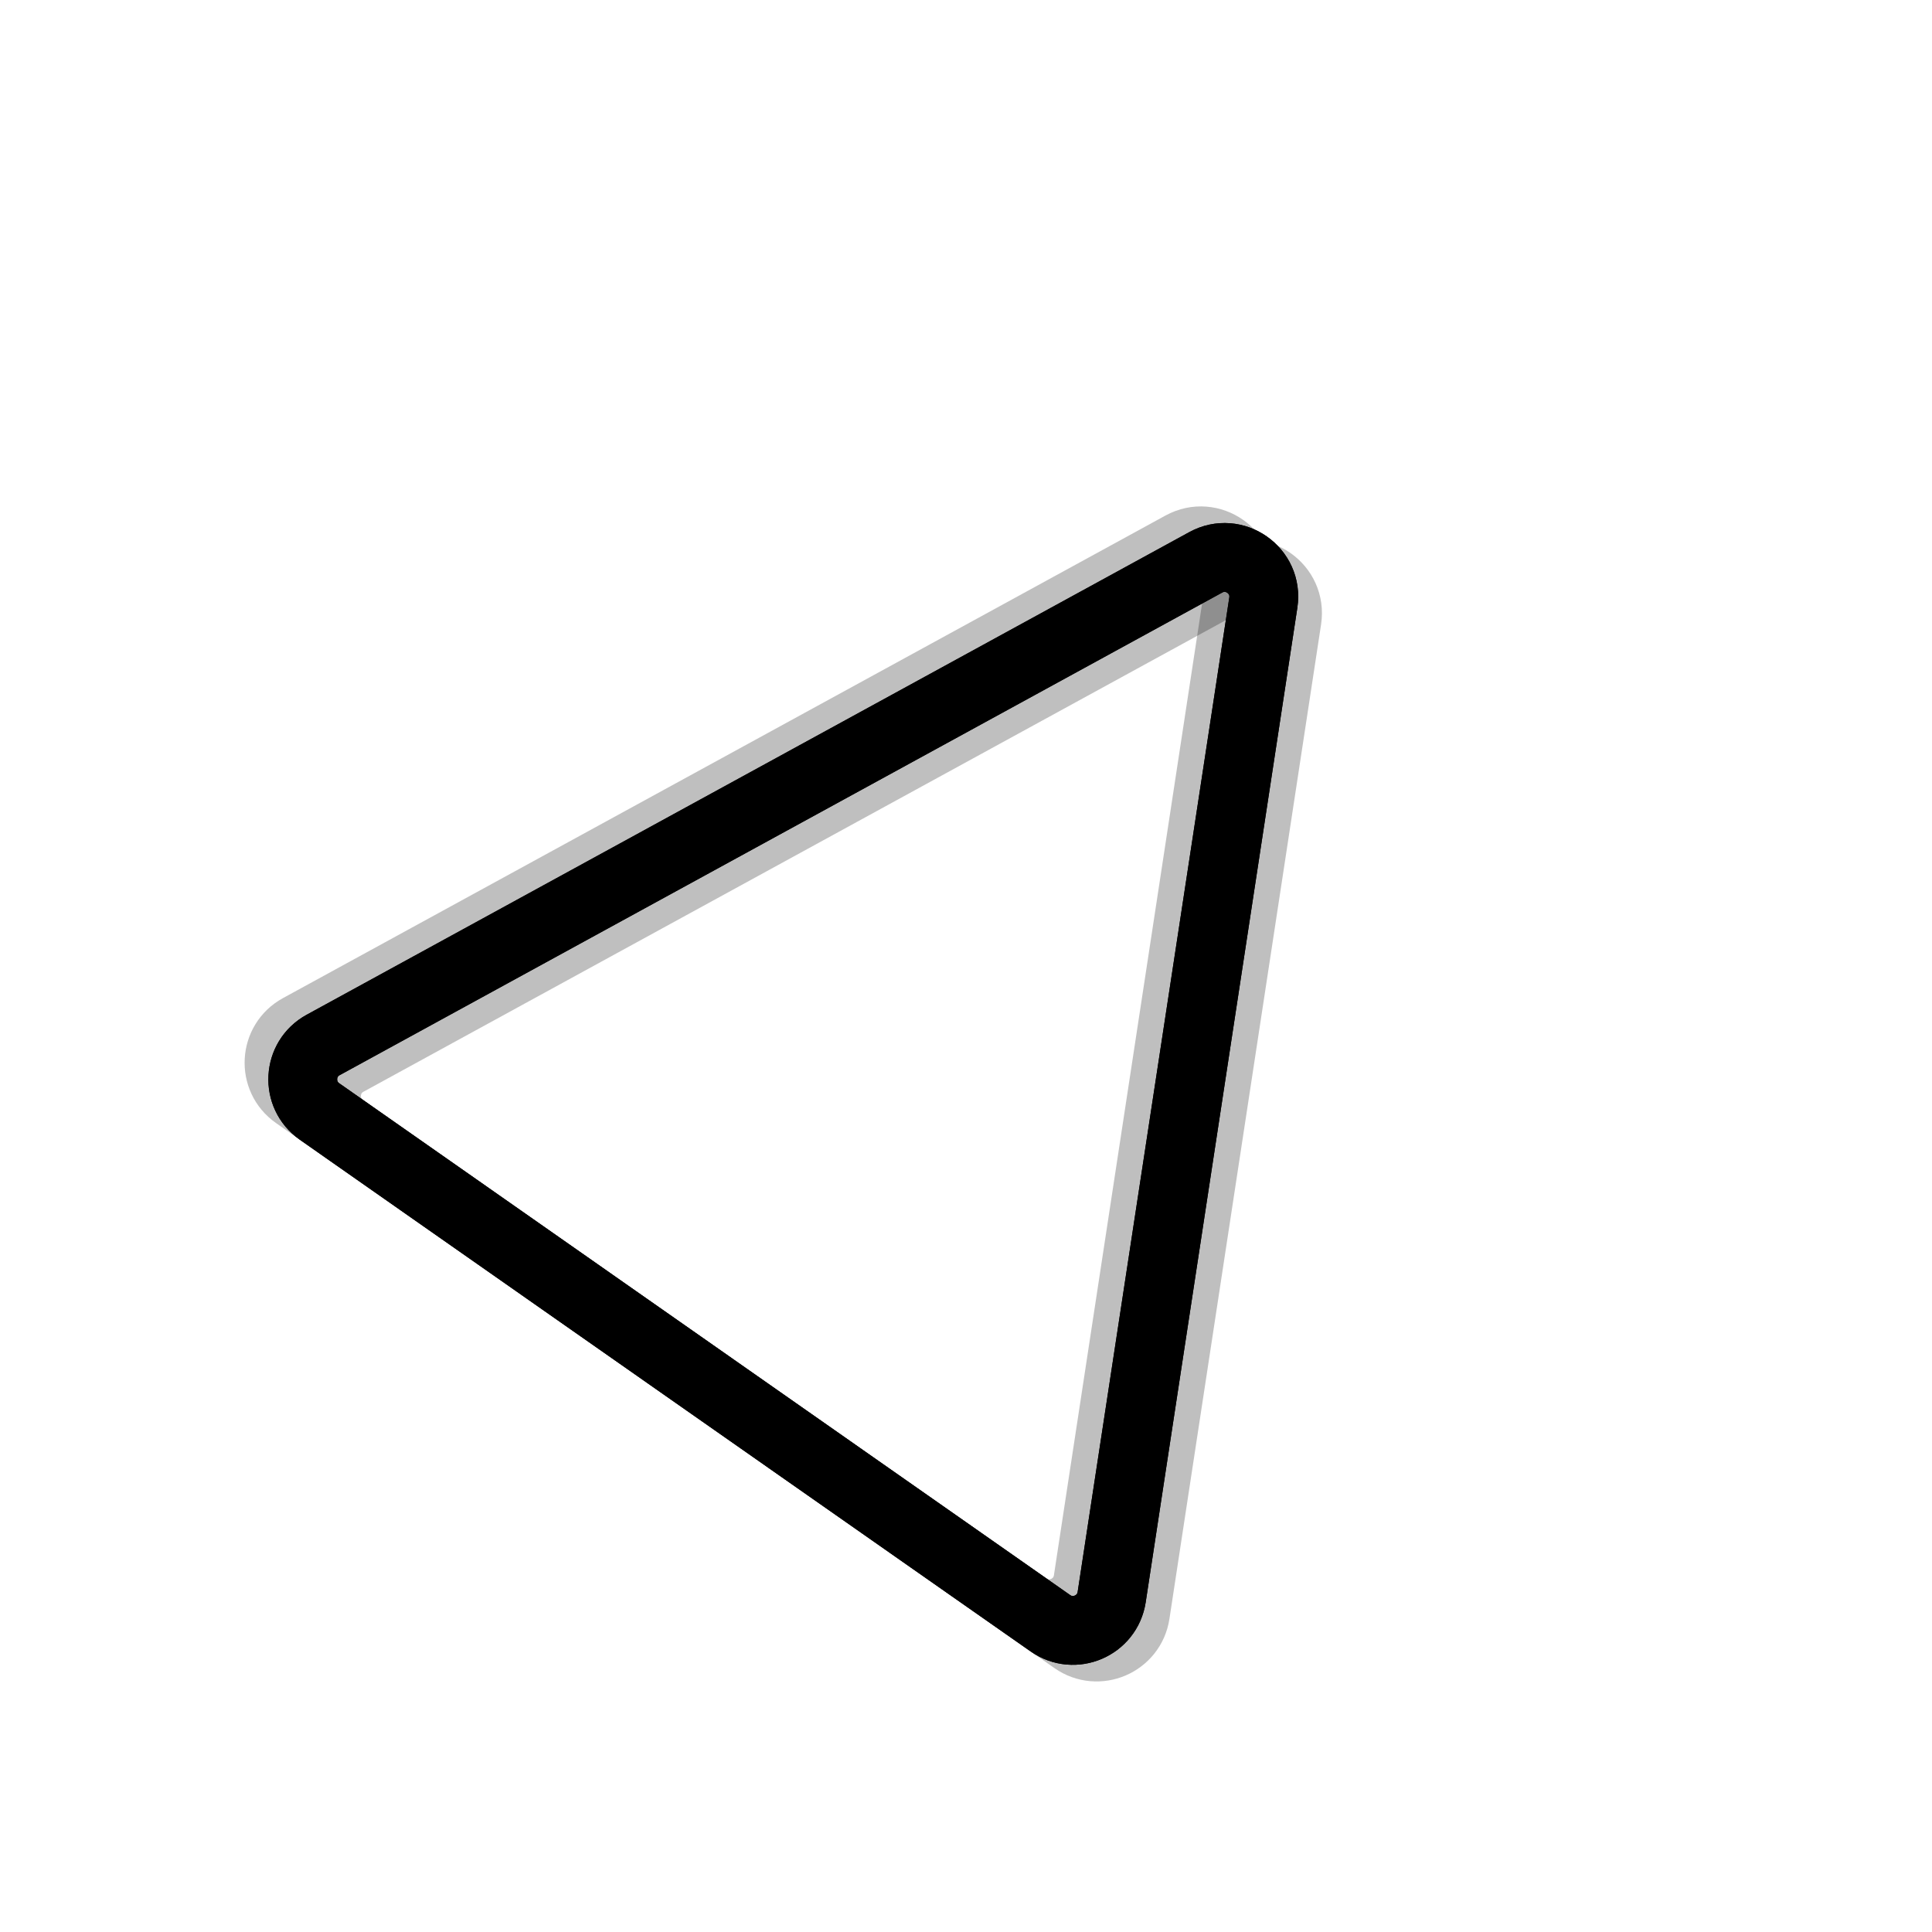
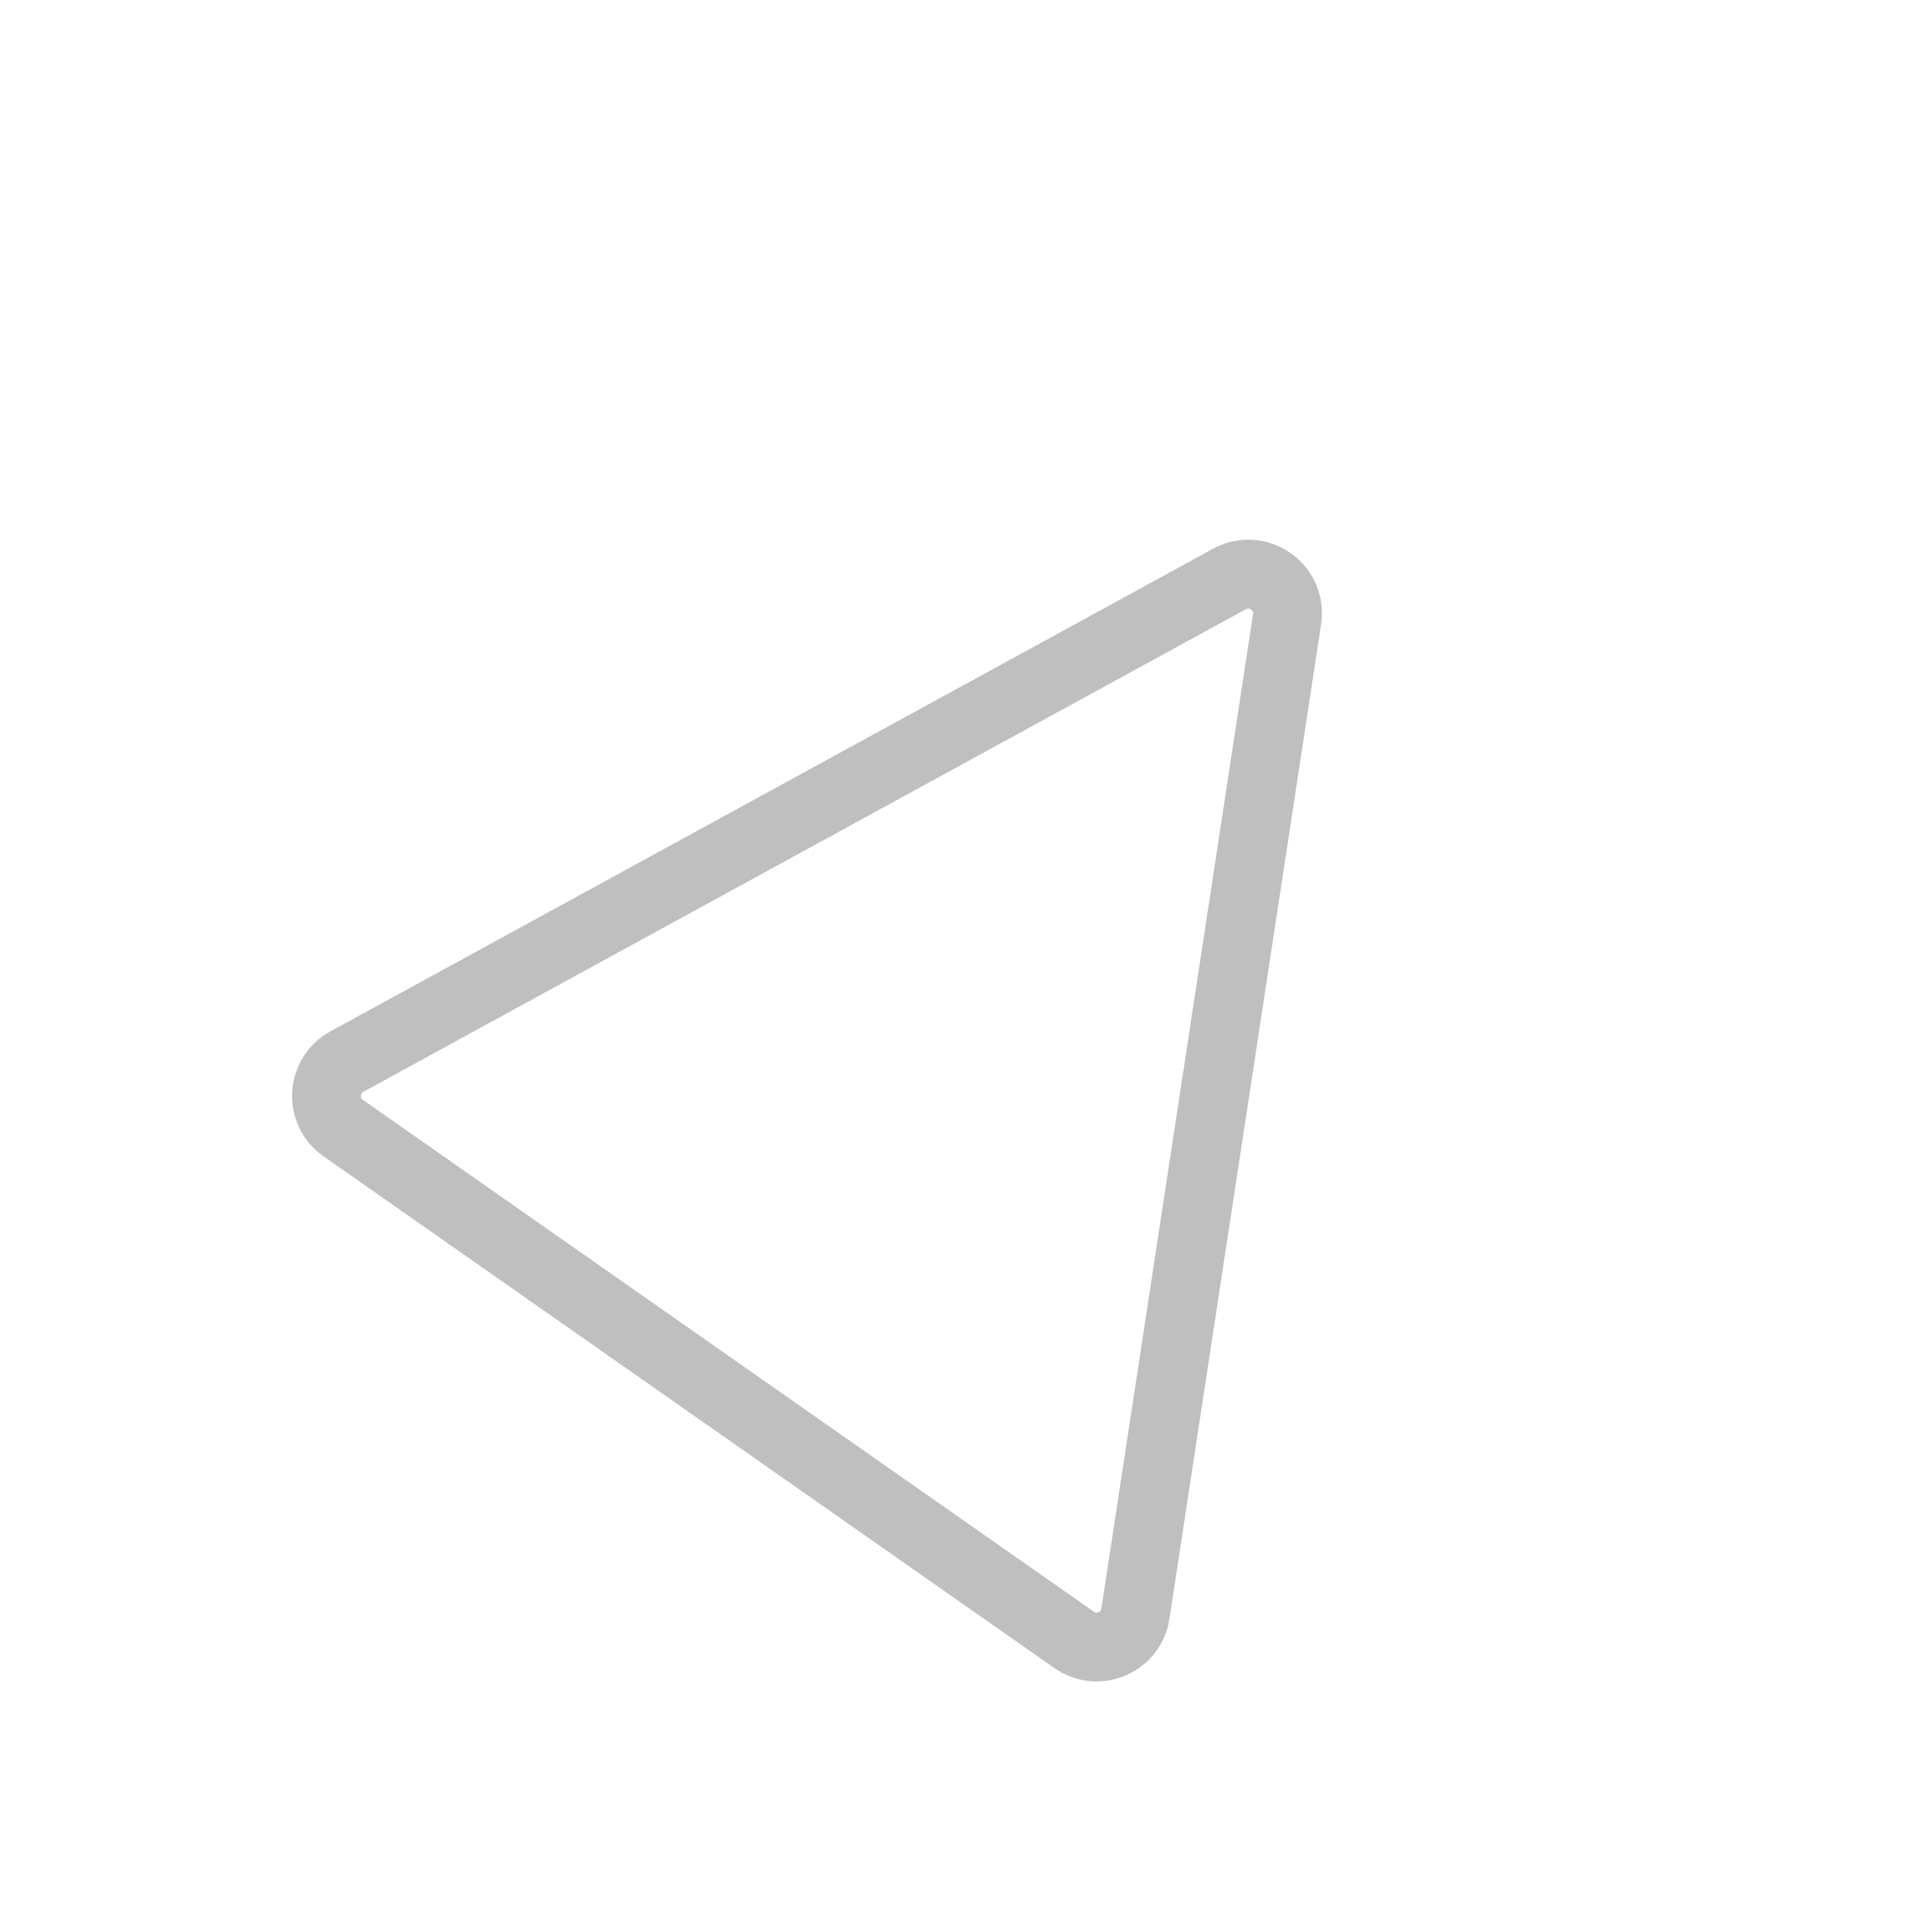
<svg xmlns="http://www.w3.org/2000/svg" version="1.1" viewBox="0 0 800 800">
  <defs>
    <linearGradient x1="50%" y1="0%" x2="50%" y2="100%" id="nnneon-grad">
      <stop stop-color="hsl(157, 100%, 54%)" stop-opacity="1" offset="0%" />
      <stop stop-color="hsl(331, 87%, 61%)" stop-opacity="1" offset="100%" />
    </linearGradient>
    <filter id="nnneon-filter" x="-100%" y="-100%" width="400%" height="400%" filterUnits="objectBoundingBox" primitiveUnits="userSpaceOnUse" color-interpolation-filters="sRGB">
      <feGaussianBlur stdDeviation="48 31" x="0%" y="0%" width="100%" height="100%" in="SourceGraphic" edgeMode="none" result="blur" />
    </filter>
    <filter id="nnneon-filter2" x="-100%" y="-100%" width="400%" height="400%" filterUnits="objectBoundingBox" primitiveUnits="userSpaceOnUse" color-interpolation-filters="sRGB">
      <feGaussianBlur stdDeviation="24 24" x="0%" y="0%" width="100%" height="100%" in="SourceGraphic" edgeMode="none" result="blur" />
    </filter>
  </defs>
  <g stroke-width="28.5" stroke="url(#nnneon-grad)" fill="none" transform="rotate(35, 400, 400)">
-     <path d="M385.449 206.14C391.41 194.094 408.59 194.094 414.551 206.14L599.295 579.46C604.635 590.249 596.784 602.894 584.746 602.894H215.254C203.216 602.894 195.365 590.249 200.705 579.46L385.449 206.14Z " filter="url(#nnneon-filter)" />
    <path d="M397.449 206.14C403.41 194.094 420.59 194.094 426.551 206.14L611.295 579.46C616.635 590.249 608.784 602.894 596.746 602.894H227.254C215.216 602.894 207.365 590.249 212.705 579.46L397.449 206.14Z " filter="url(#nnneon-filter2)" opacity="0.25" />
-     <path d="M373.449 206.14C379.41 194.094 396.59 194.094 402.551 206.14L587.295 579.46C592.635 590.249 584.784 602.894 572.746 602.894H203.254C191.216 602.894 183.365 590.249 188.705 579.46L373.449 206.14Z " filter="url(#nnneon-filter2)" opacity="0.25" />
-     <path d="M385.449 206.14C391.41 194.094 408.59 194.094 414.551 206.14L599.295 579.46C604.635 590.249 596.784 602.894 584.746 602.894H215.254C203.216 602.894 195.365 590.249 200.705 579.46L385.449 206.14Z " />
  </g>
</svg>